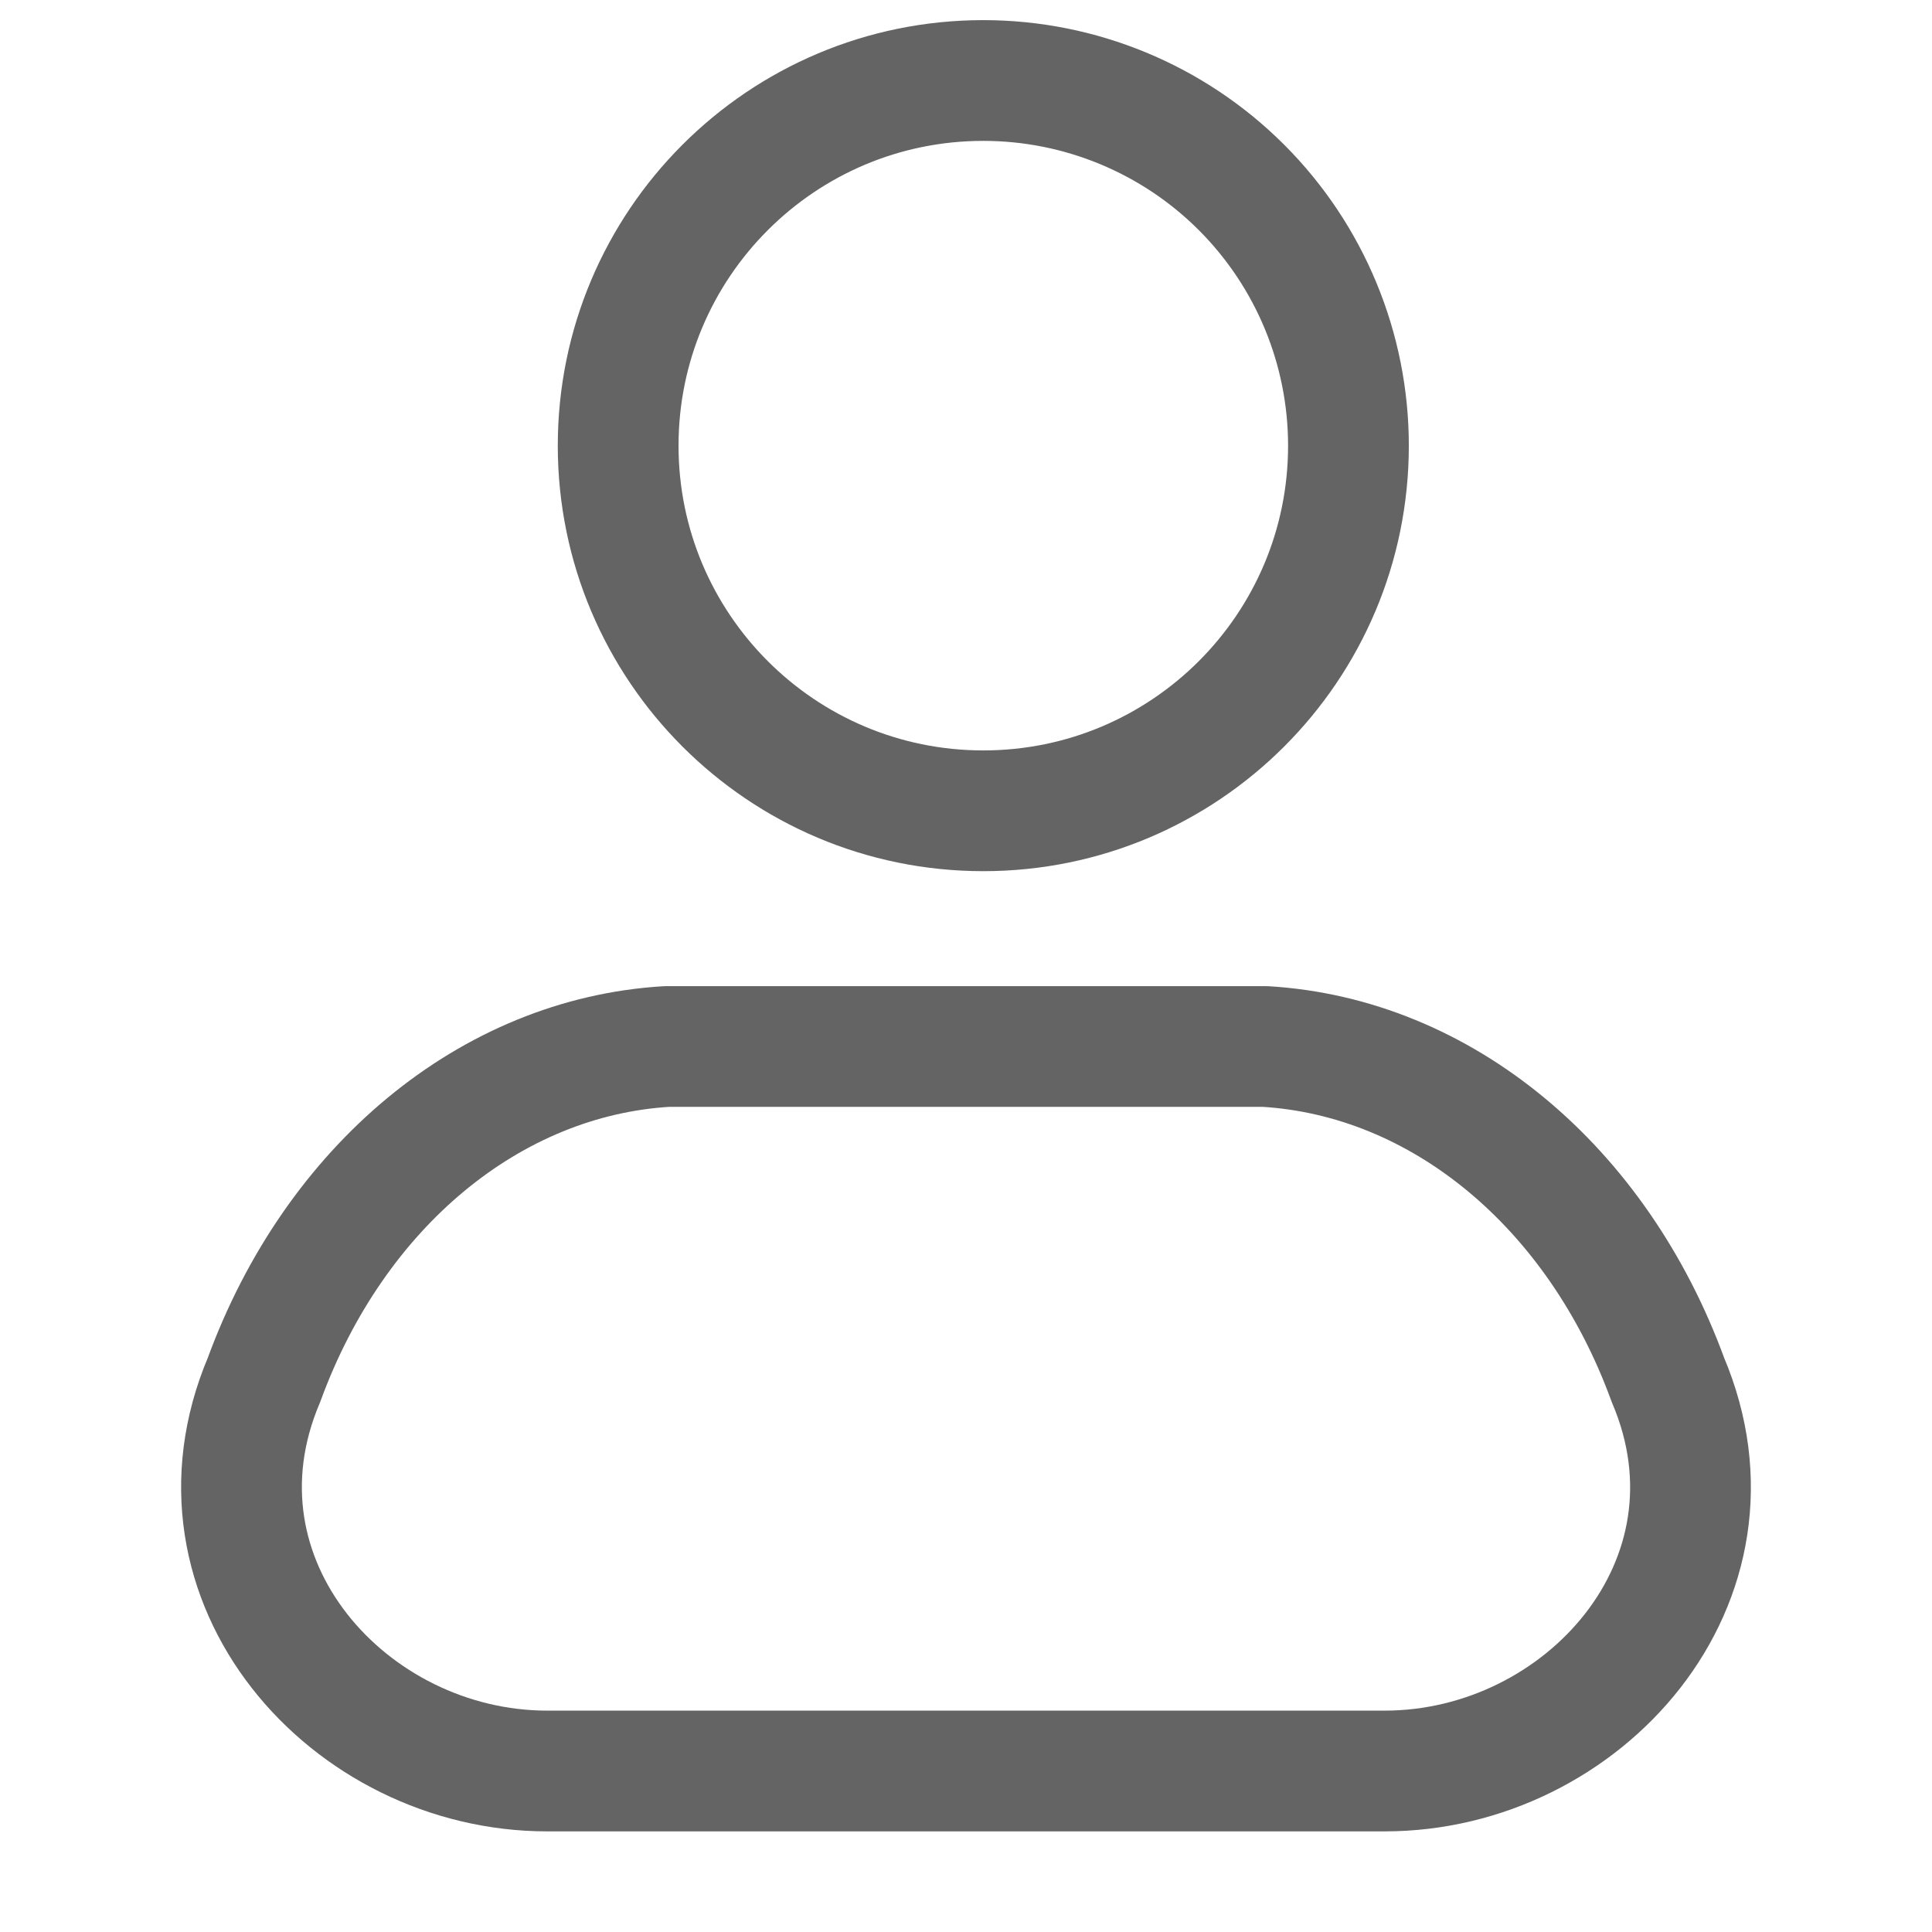
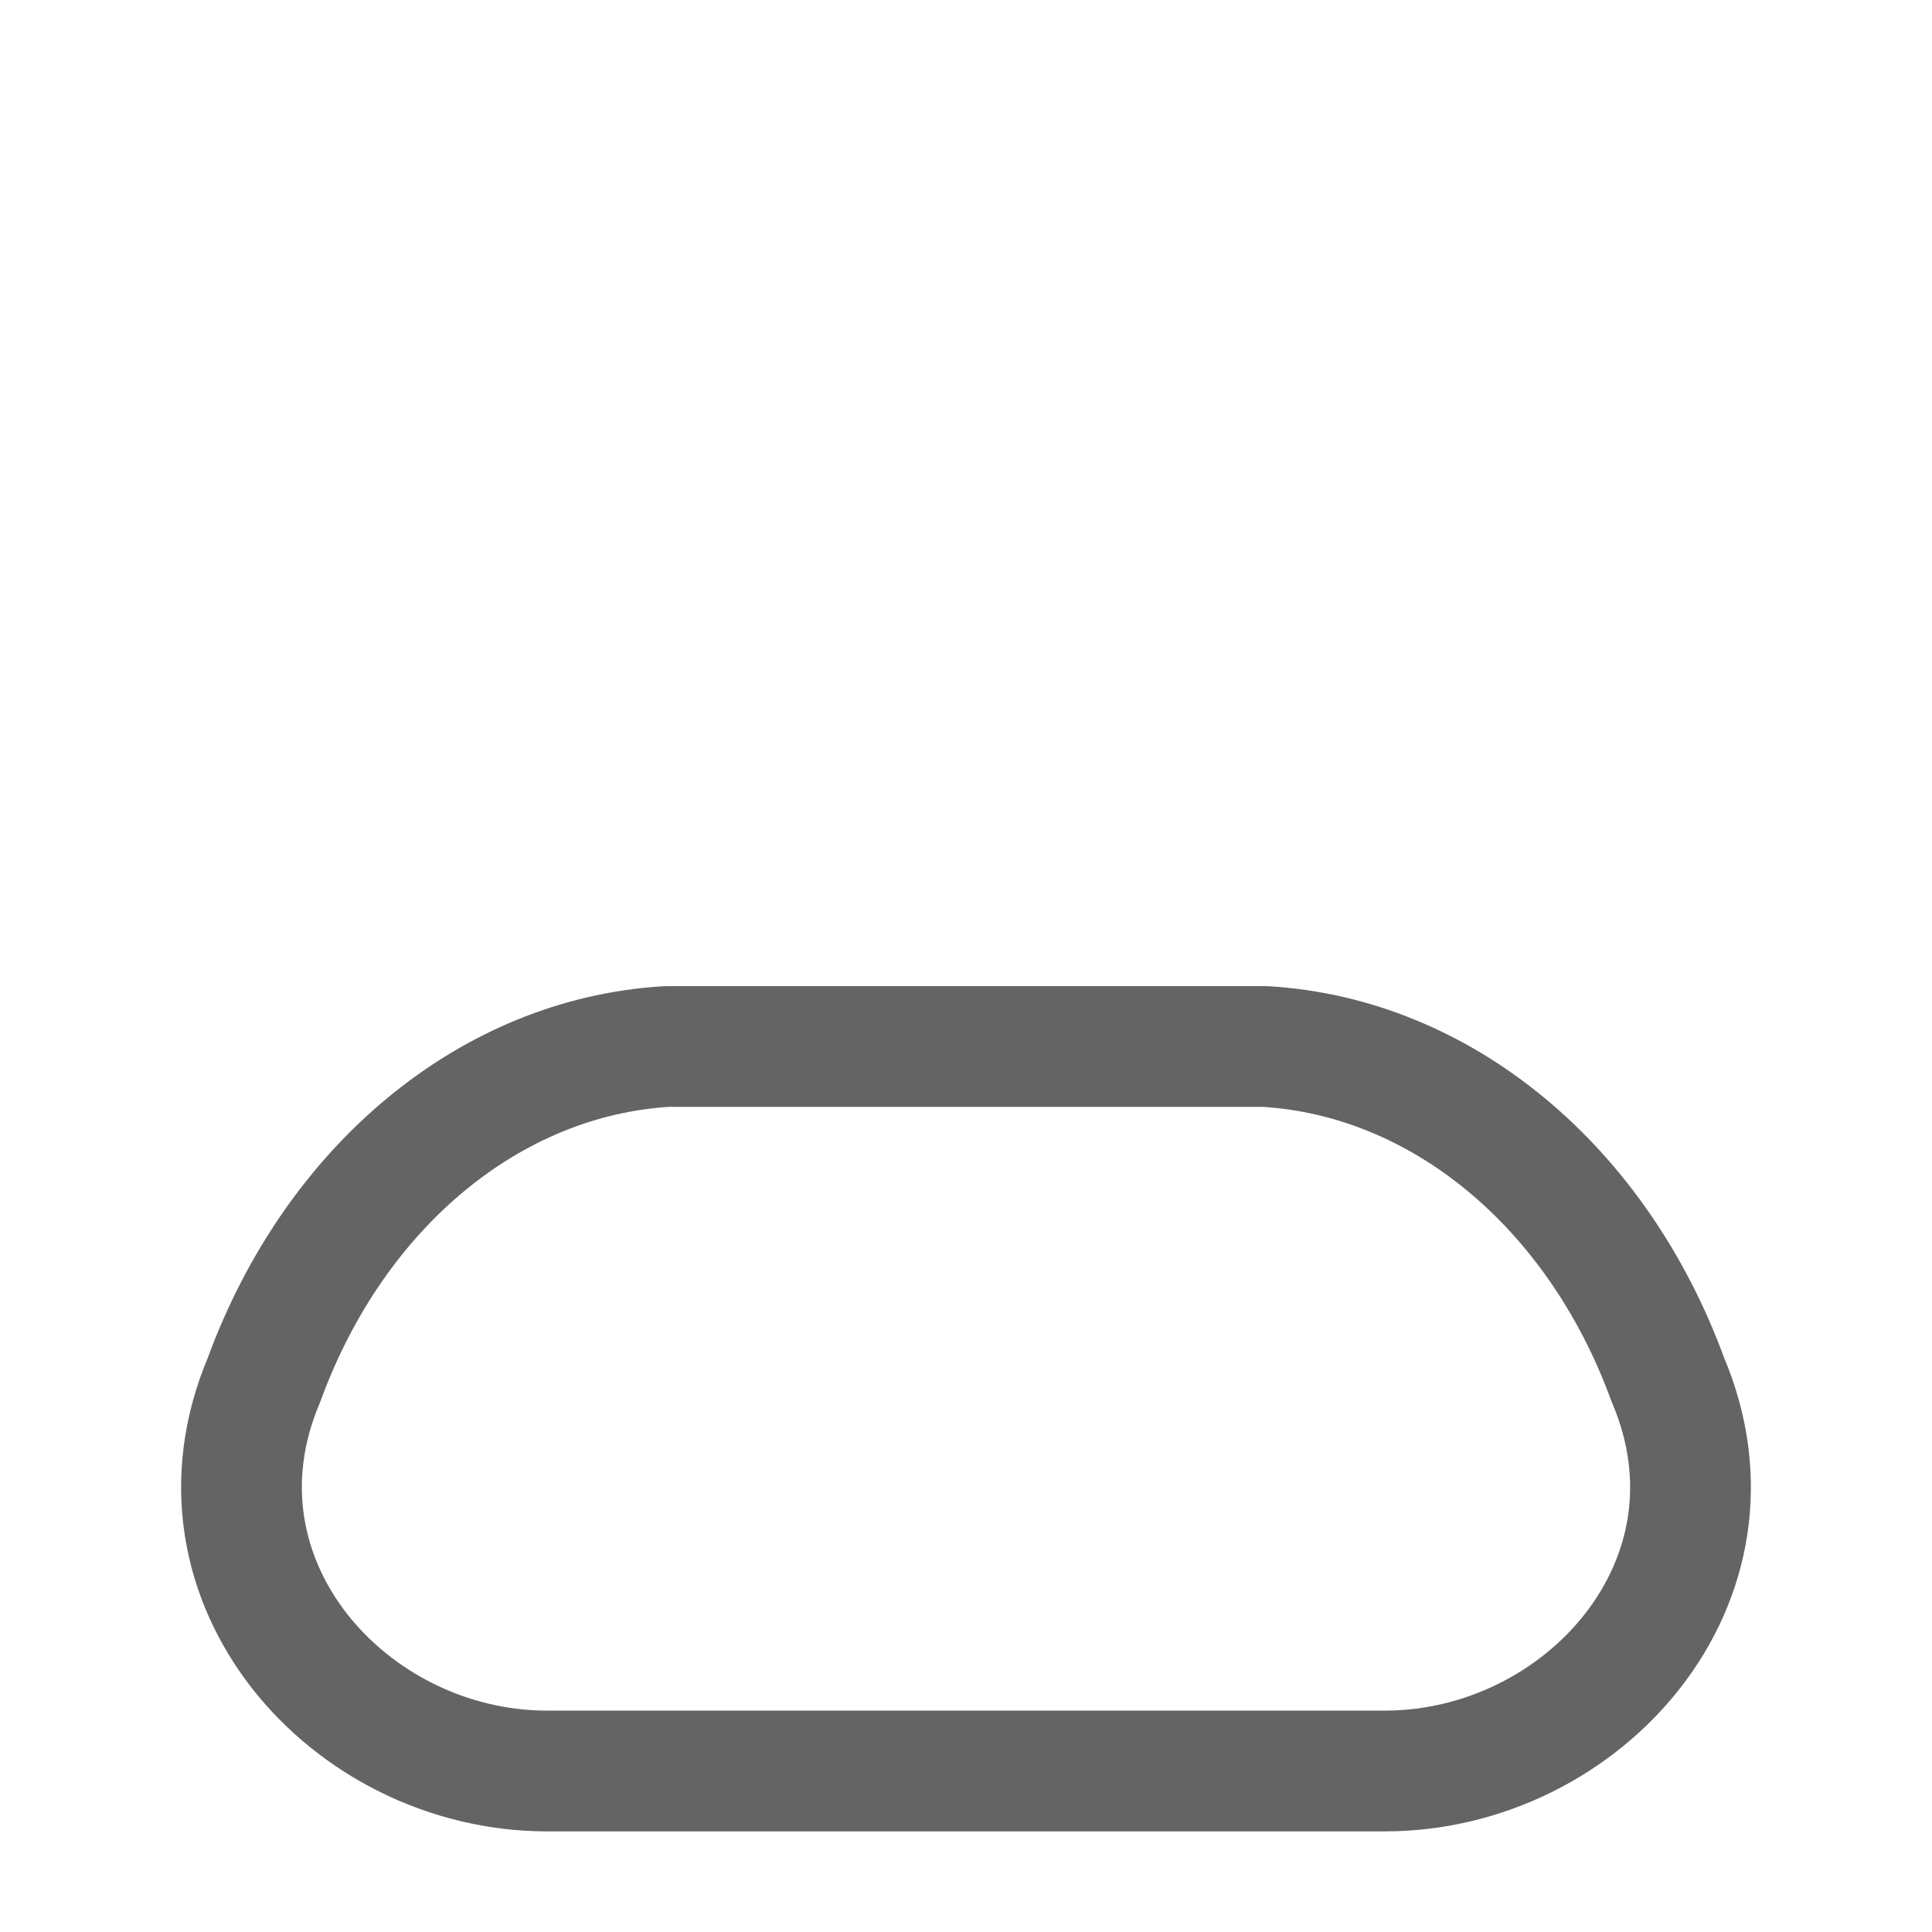
<svg xmlns="http://www.w3.org/2000/svg" width="24" height="24" viewBox="0 0 24 24" fill="none">
  <path fill-rule="evenodd" clip-rule="evenodd" d="M15.715 13H8.284C6.097 13.13 4.16 14.733 3.28 17.14C2.22 19.638 4.336 22 6.798 22H17.201C19.665 22 21.781 19.638 20.719 17.14C19.84 14.733 17.902 13.13 15.715 13Z" stroke="#646464" stroke-width="1.5" stroke-linecap="round" stroke-linejoin="round" />
-   <path fill-rule="evenodd" clip-rule="evenodd" d="M16.751 5.536C16.751 8.041 14.72 10.072 12.215 10.072C9.71 10.072 7.679 8.041 7.679 5.536C7.679 3.031 9.71 1 12.215 1C13.418 1 14.572 1.478 15.422 2.328C16.273 3.179 16.751 4.333 16.751 5.536Z" stroke="#646464" stroke-width="1.5" stroke-linecap="round" stroke-linejoin="round" />
</svg>